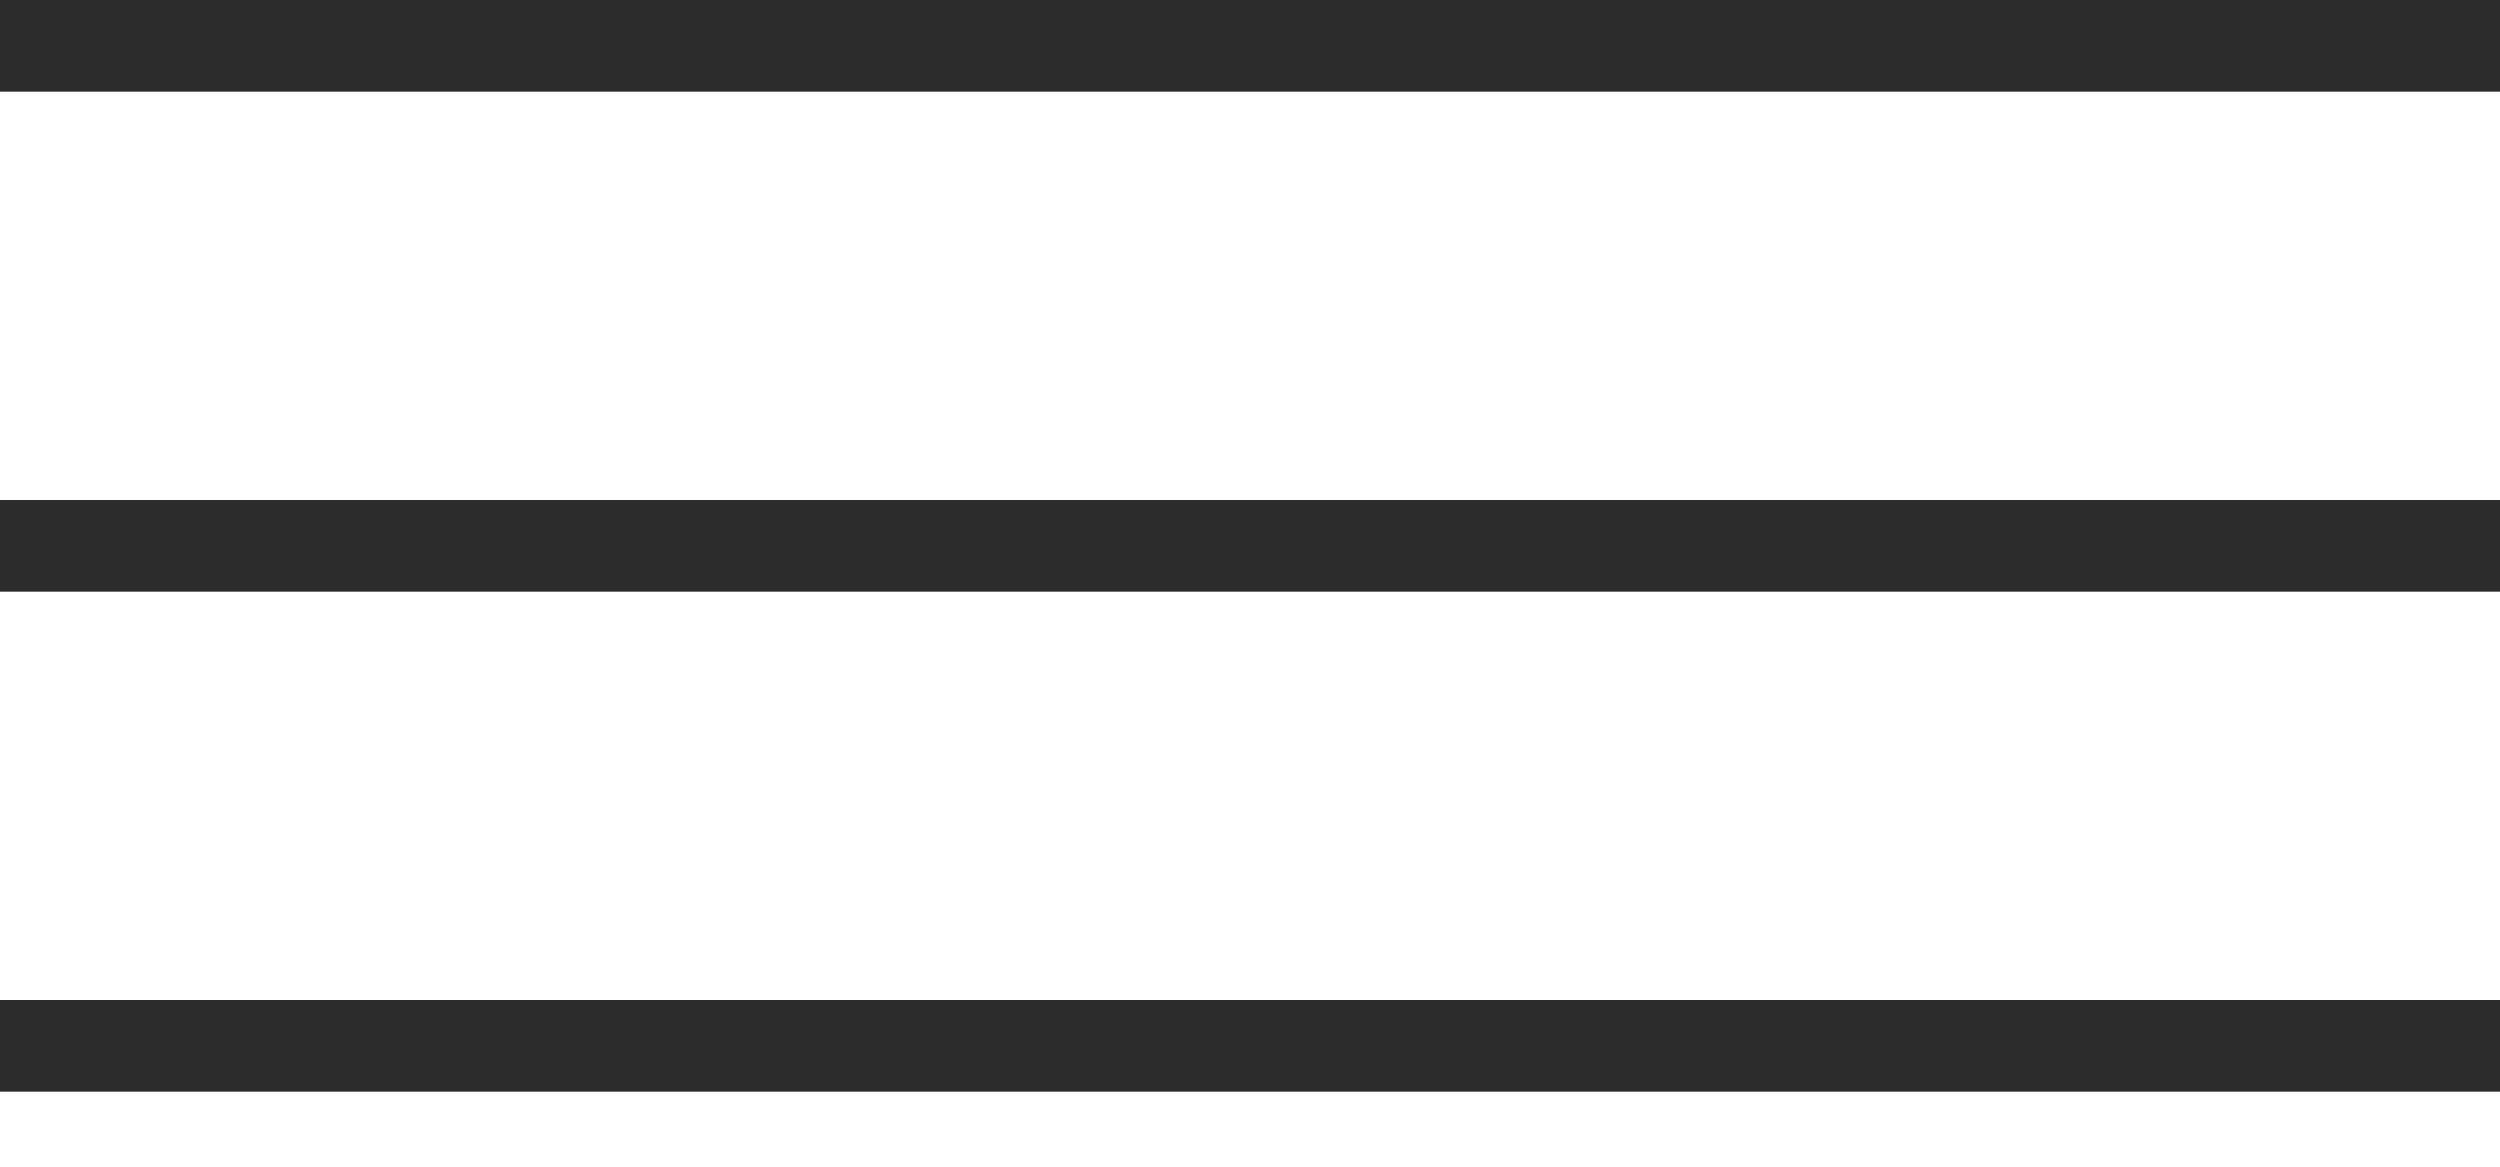
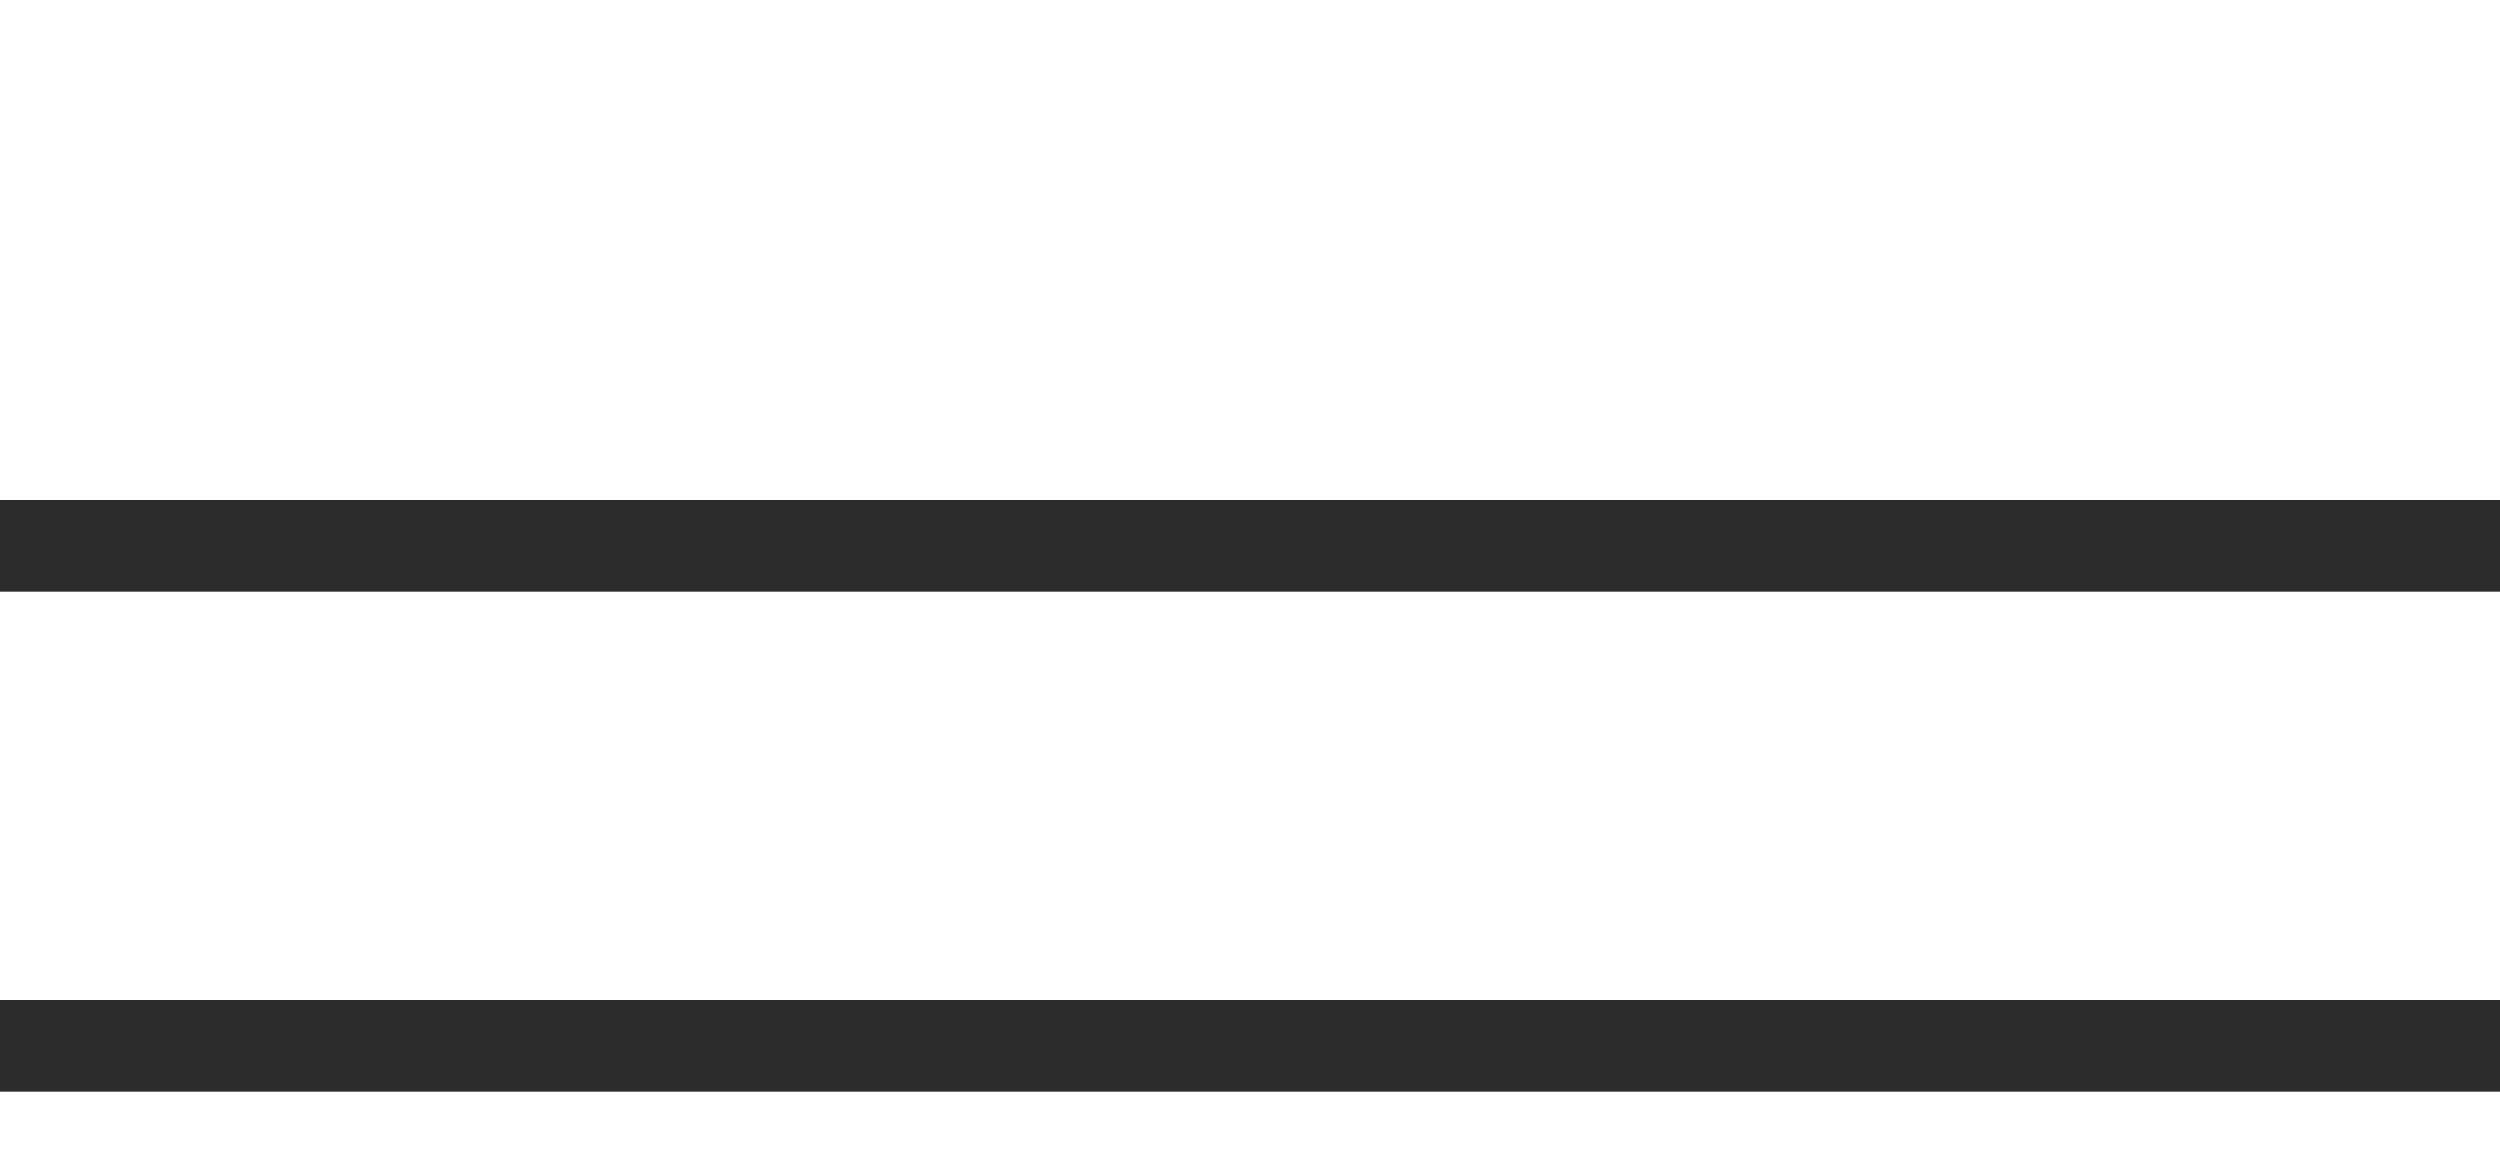
<svg xmlns="http://www.w3.org/2000/svg" width="30" height="14" viewBox="0 0 30 14" fill="none">
-   <rect width="30" height="1.1" fill="#2C2C2C" />
  <rect y="6" width="30" height="1.1" fill="#2C2C2C" />
  <rect y="12" width="30" height="1.1" fill="#2C2C2C" />
</svg>